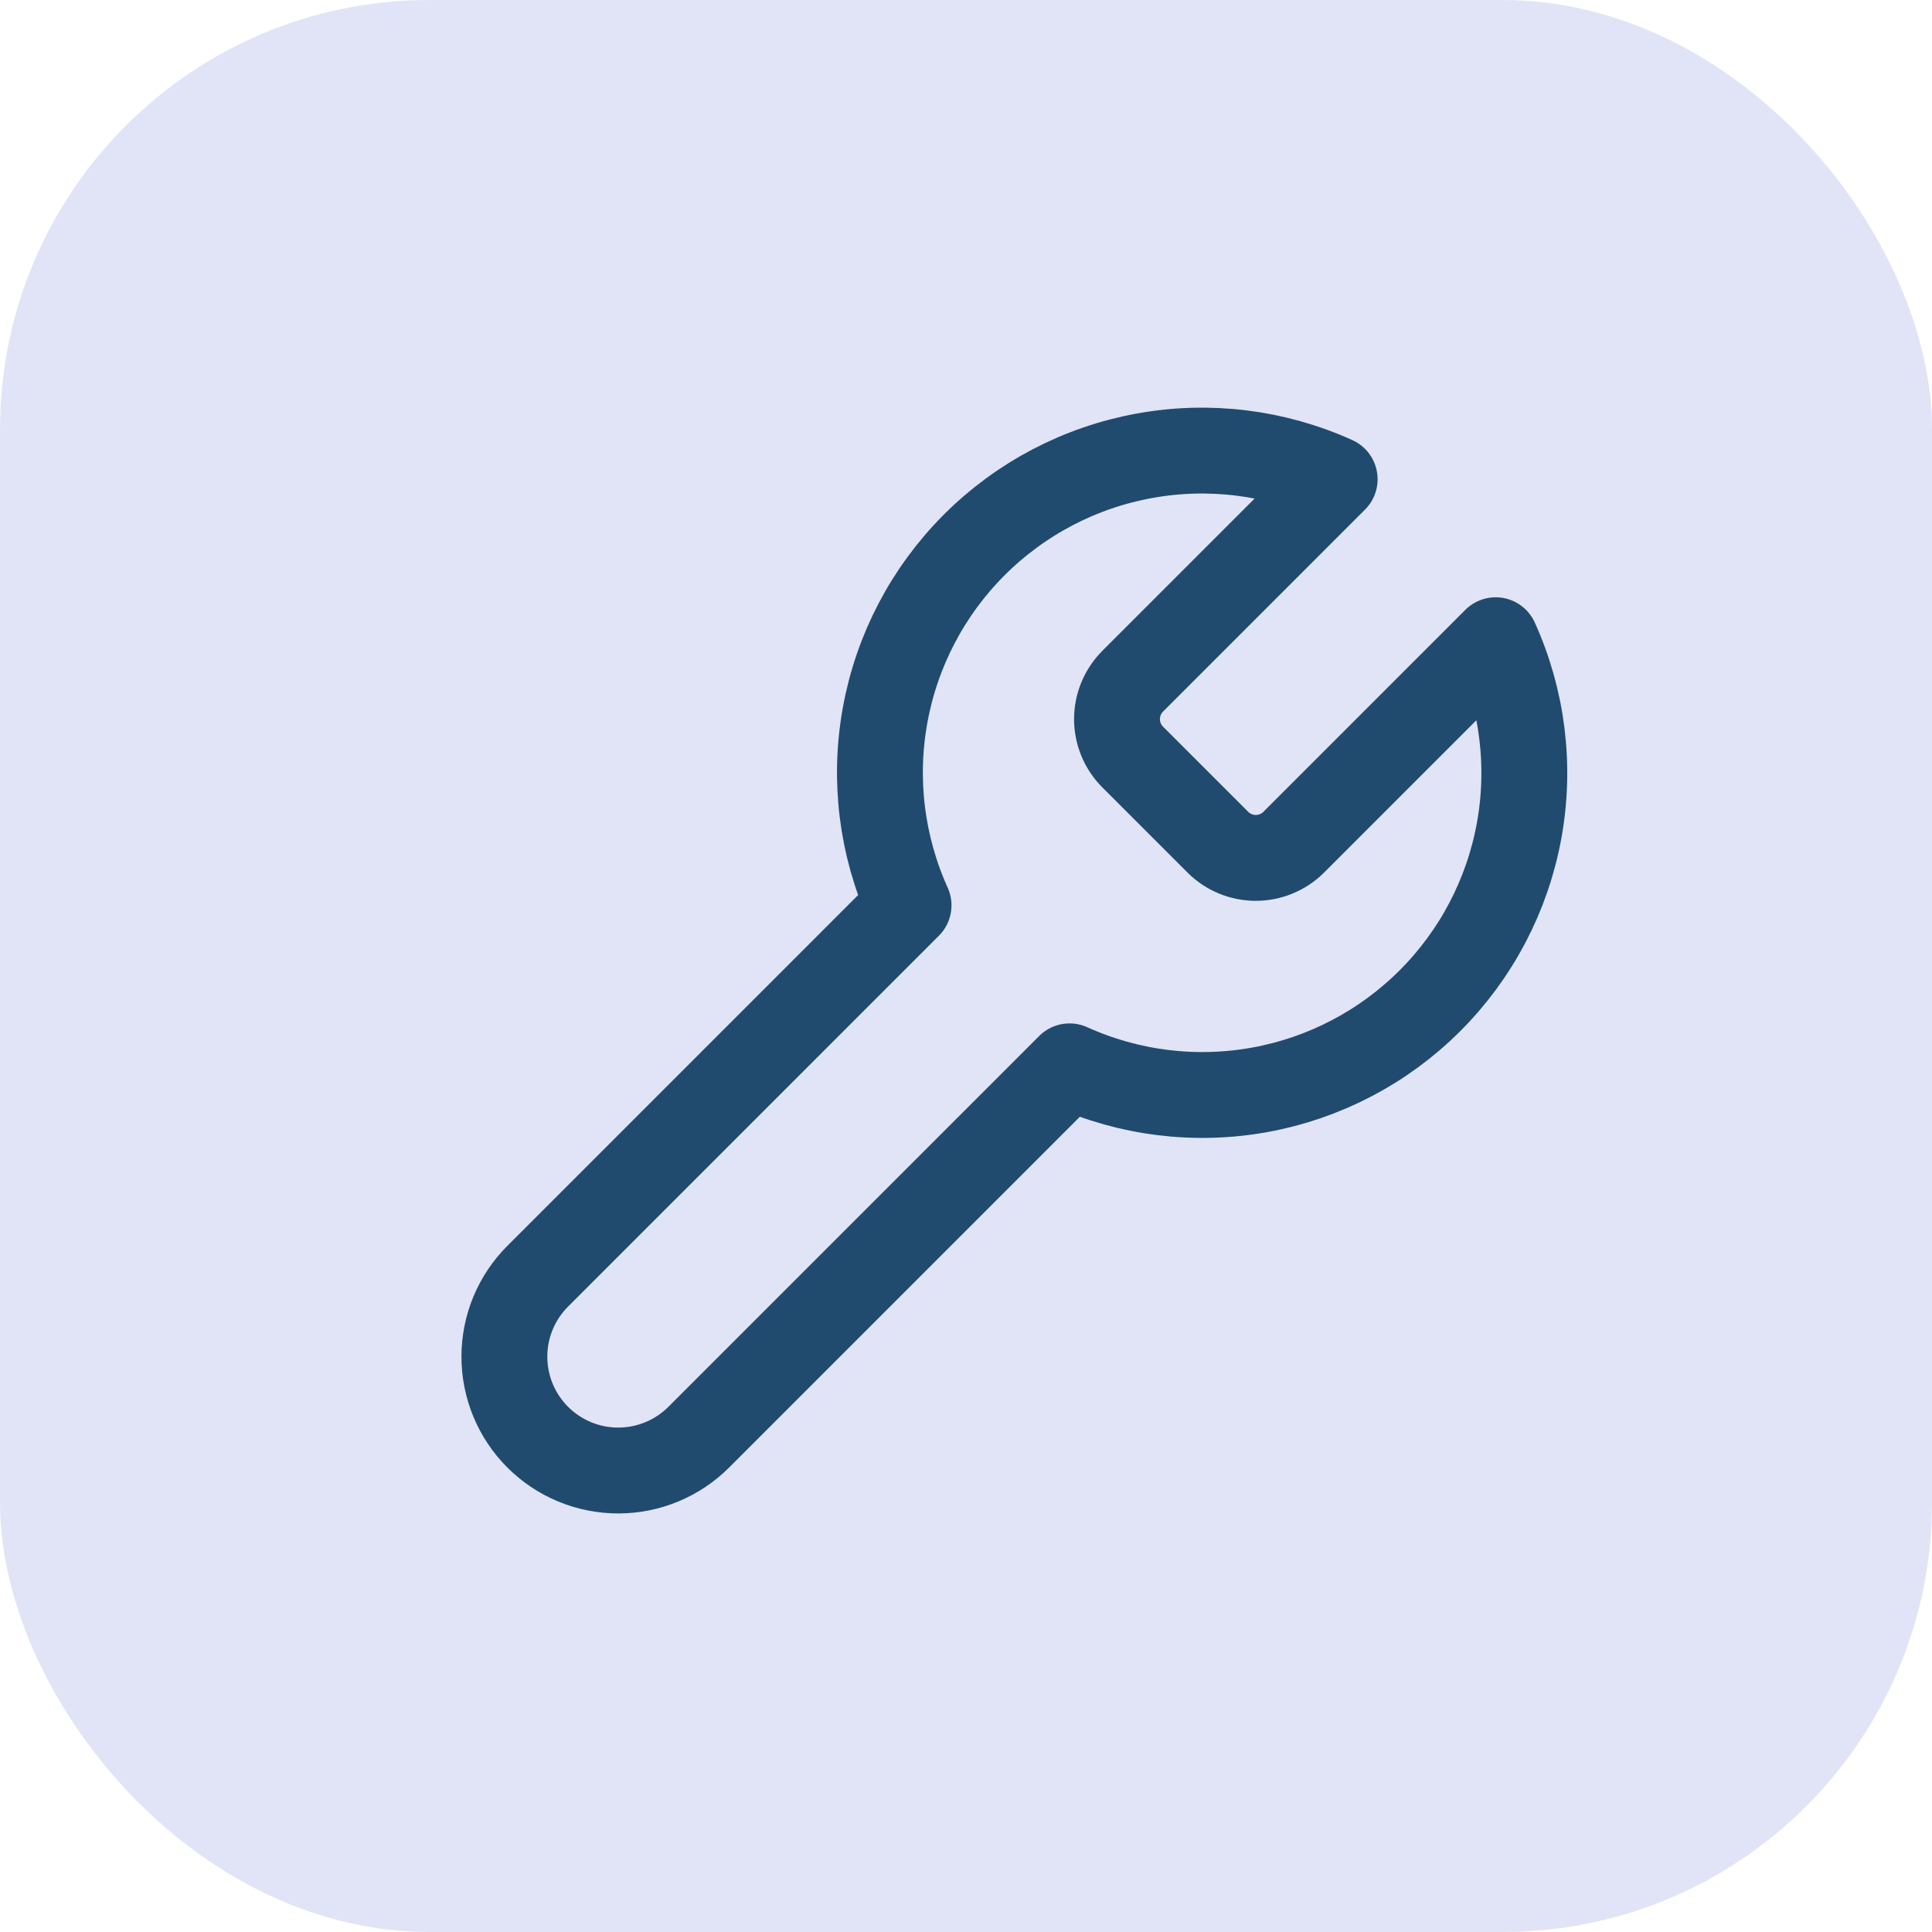
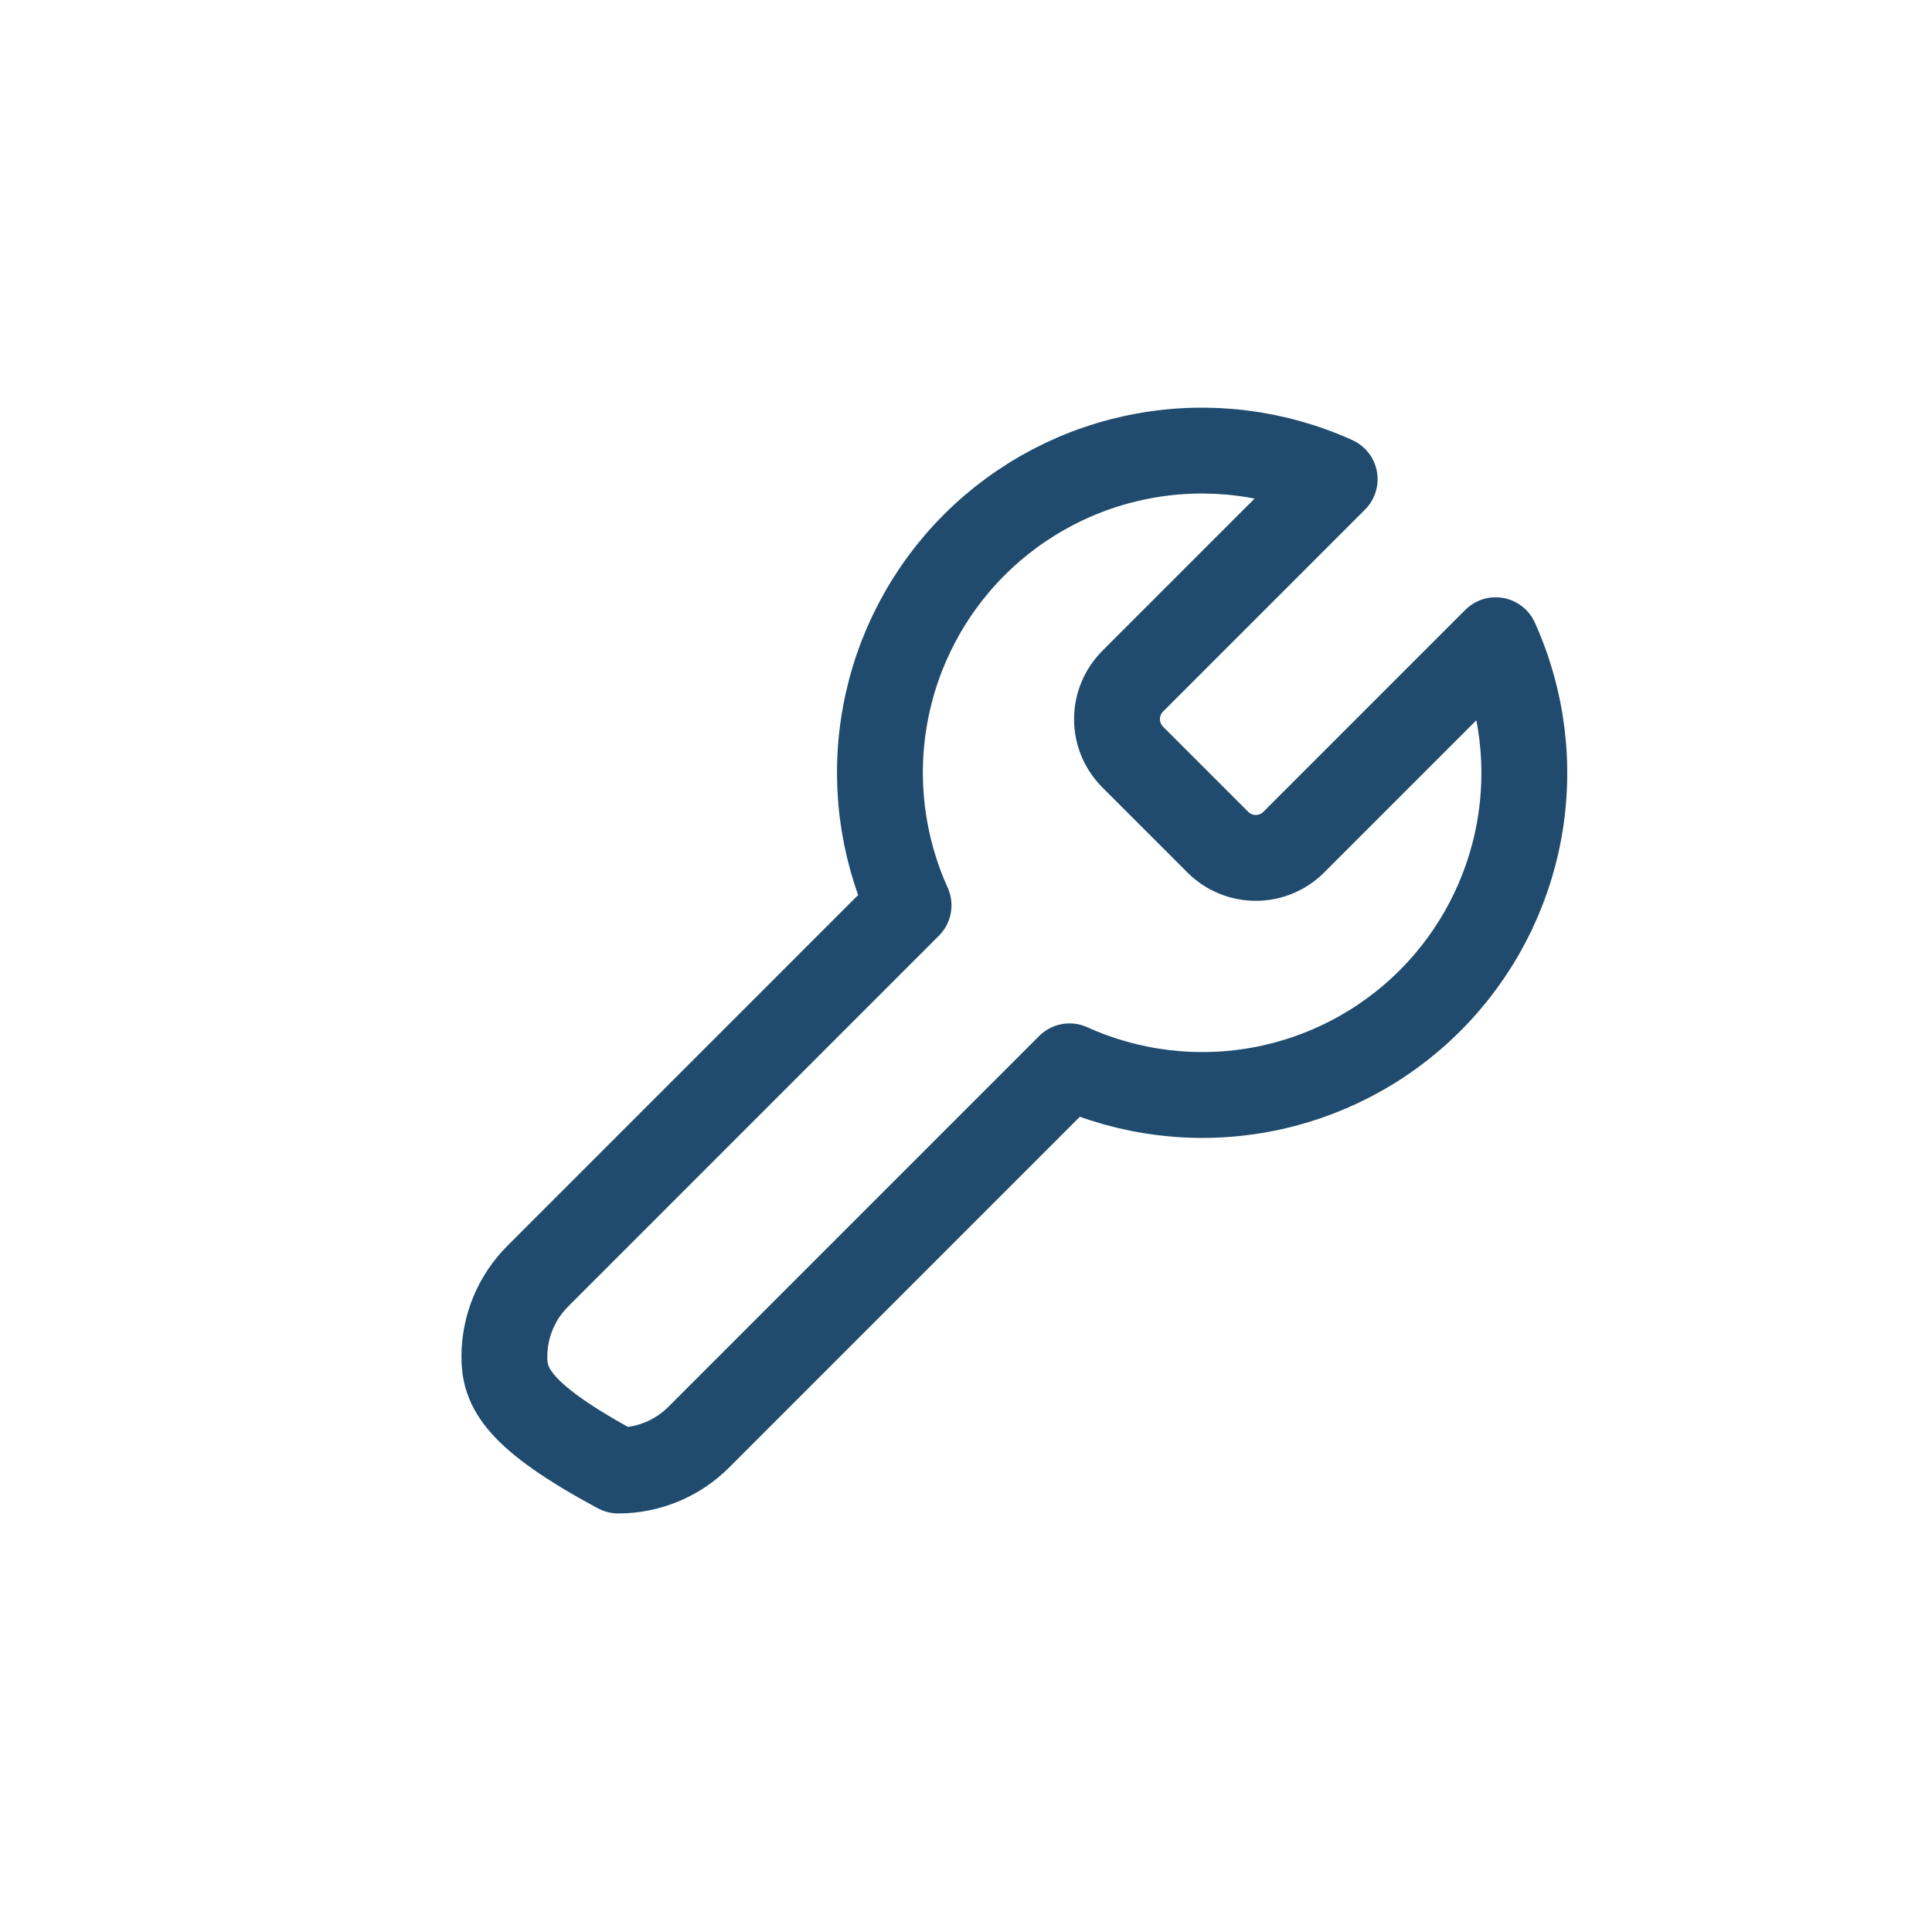
<svg xmlns="http://www.w3.org/2000/svg" width="45" height="45" viewBox="0 0 45 45" fill="none">
-   <rect width="45" height="45" rx="10" fill="#E1E4F6" />
-   <path d="M26.375 15.875C26.146 16.108 26.017 16.422 26.017 16.75C26.017 17.077 26.146 17.391 26.375 17.625L28.375 19.625C28.608 19.854 28.922 19.982 29.25 19.982C29.577 19.982 29.891 19.854 30.125 19.625L34.837 14.912C35.466 16.301 35.656 17.849 35.383 19.349C35.109 20.849 34.386 22.23 33.307 23.308C32.23 24.386 30.849 25.11 29.349 25.383C27.849 25.656 26.301 25.466 24.912 24.837L16.275 33.475C15.777 33.972 15.103 34.251 14.4 34.251C13.696 34.251 13.022 33.972 12.525 33.475C12.027 32.977 11.748 32.303 11.748 31.6C11.748 30.896 12.027 30.222 12.525 29.725L21.162 21.087C20.534 19.698 20.343 18.151 20.617 16.651C20.89 15.151 21.614 13.77 22.692 12.692C23.77 11.614 25.151 10.89 26.651 10.617C28.151 10.343 29.698 10.534 31.087 11.162L26.387 15.862L26.375 15.875Z" stroke="#204B6E" stroke-width="2" stroke-linecap="round" stroke-linejoin="round" />
+   <path d="M26.375 15.875C26.146 16.108 26.017 16.422 26.017 16.75C26.017 17.077 26.146 17.391 26.375 17.625L28.375 19.625C28.608 19.854 28.922 19.982 29.25 19.982C29.577 19.982 29.891 19.854 30.125 19.625L34.837 14.912C35.466 16.301 35.656 17.849 35.383 19.349C35.109 20.849 34.386 22.23 33.307 23.308C32.23 24.386 30.849 25.11 29.349 25.383C27.849 25.656 26.301 25.466 24.912 24.837L16.275 33.475C15.777 33.972 15.103 34.251 14.4 34.251C12.027 32.977 11.748 32.303 11.748 31.6C11.748 30.896 12.027 30.222 12.525 29.725L21.162 21.087C20.534 19.698 20.343 18.151 20.617 16.651C20.89 15.151 21.614 13.77 22.692 12.692C23.77 11.614 25.151 10.89 26.651 10.617C28.151 10.343 29.698 10.534 31.087 11.162L26.387 15.862L26.375 15.875Z" stroke="#204B6E" stroke-width="2" stroke-linecap="round" stroke-linejoin="round" />
</svg>